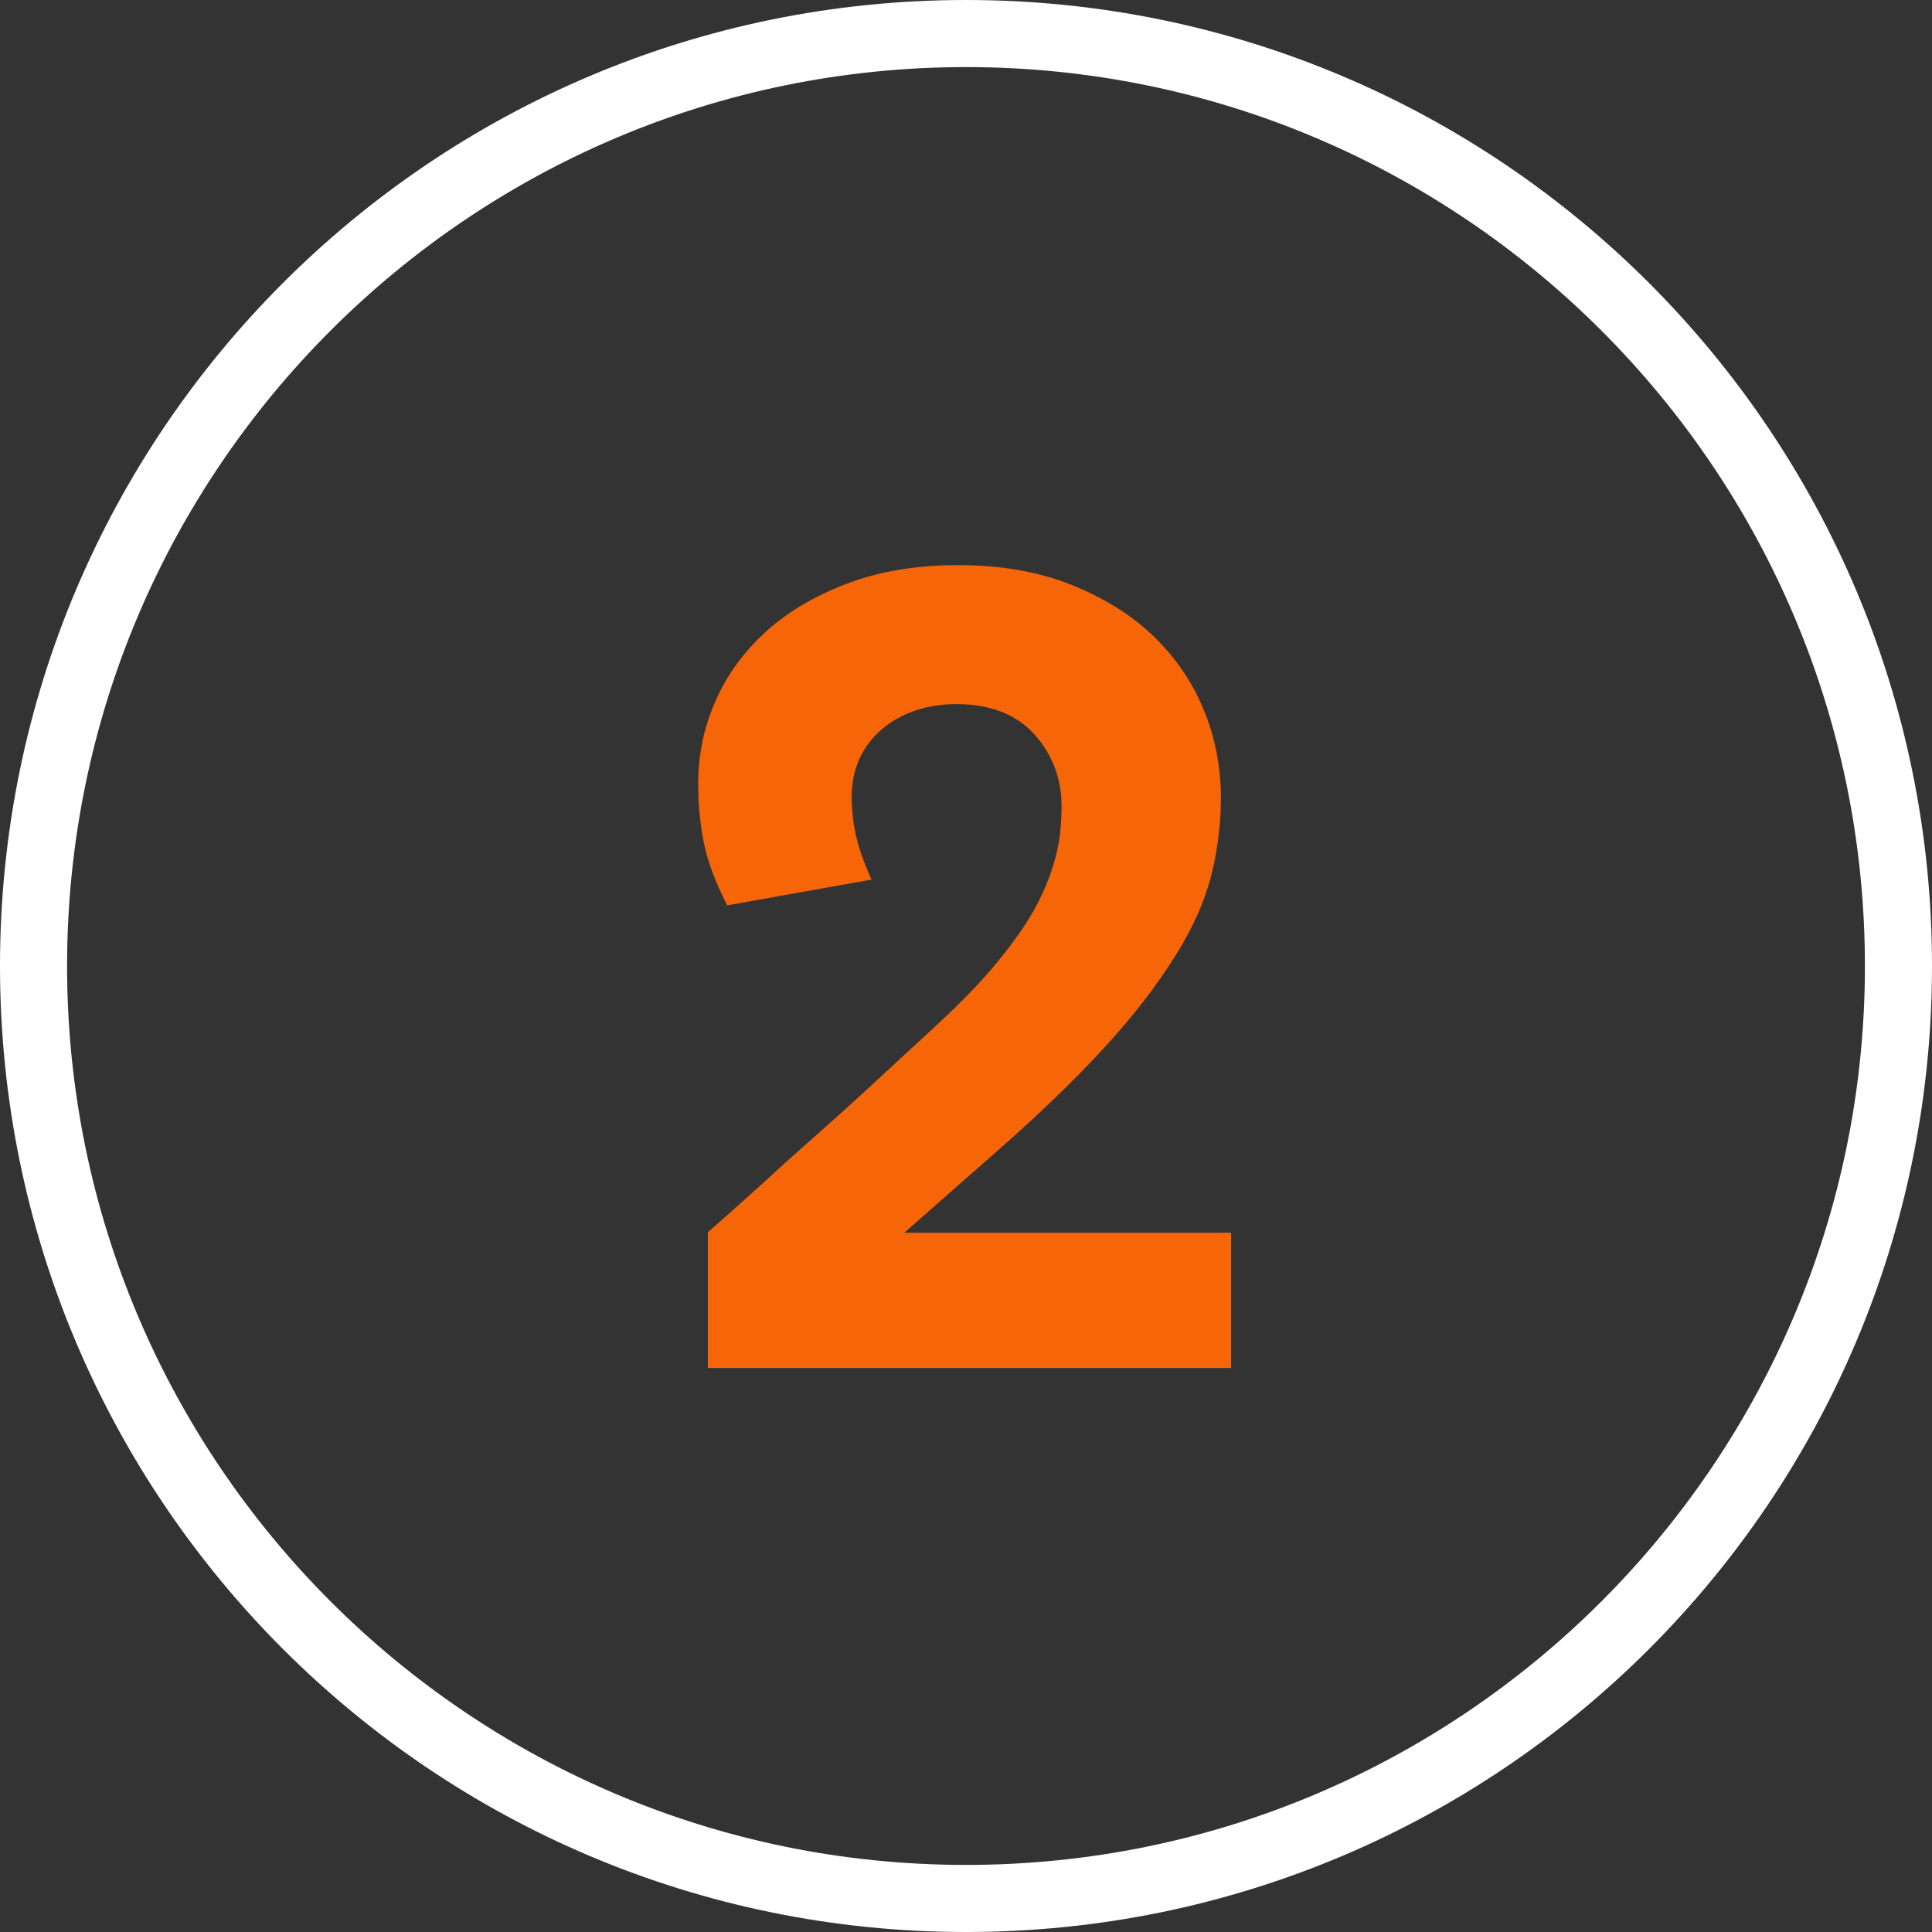
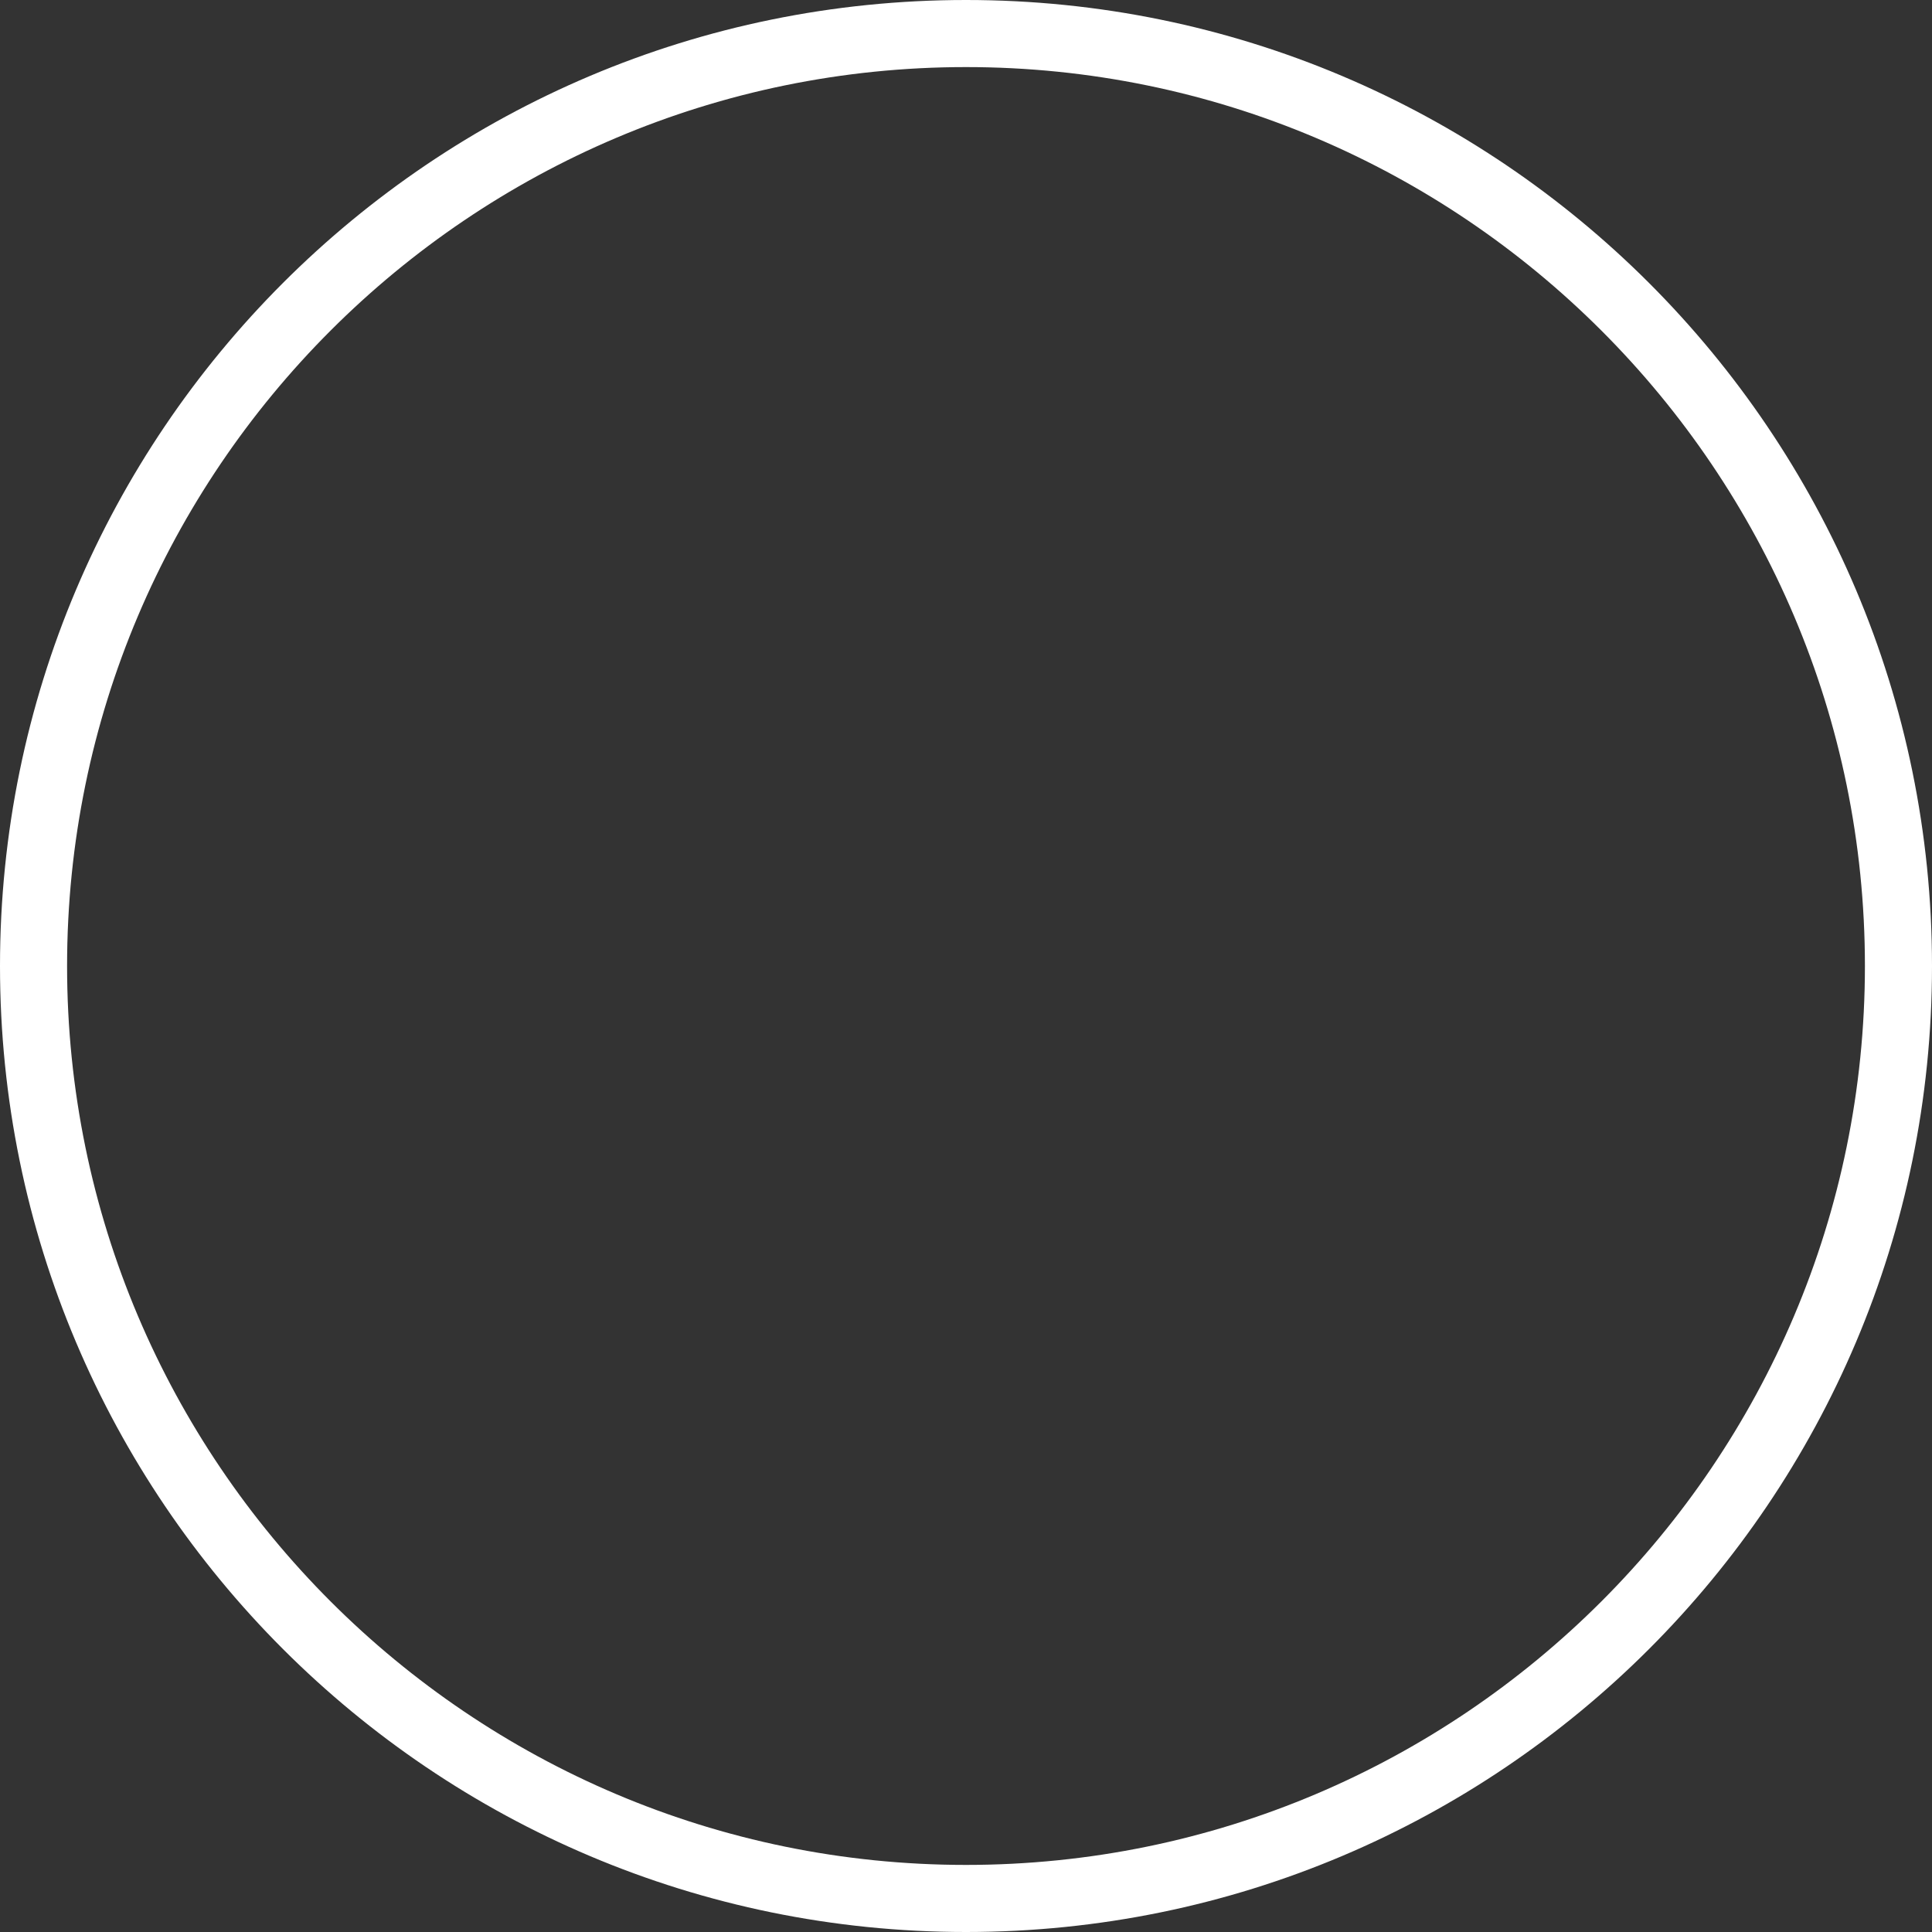
<svg xmlns="http://www.w3.org/2000/svg" id="Layer_1" width=".5in" height=".5in" viewBox="0 0 36 36">
  <rect x="0" y="0" width="36" height="36" fill="#333333" stroke="none" />
  <path d="M18,1.25c9.24,0,16.75,7.51,16.75,16.75s-7.51,16.75-16.75,16.75S1.25,27.24,1.25,18,8.76,1.25,18,1.25M18,0C8.06,0,0,8.06,0,18s8.06,18,18,18,18-8.06,18-18S27.94,0,18,0h0Z" fill="#fff" />
-   <path d="M13.19,22.96c.48-.42,.97-.86,1.47-1.32,.46-.41,.94-.83,1.43-1.28s.97-.9,1.45-1.34c.46-.43,.84-.83,1.13-1.2,.29-.36,.52-.7,.68-1.02,.16-.31,.27-.62,.34-.91s.09-.59,.09-.88c0-.5-.17-.95-.5-1.32s-.82-.57-1.45-.57c-.56,0-1.03,.16-1.4,.47-.37,.32-.56,.74-.56,1.27,0,.2,.02,.42,.07,.66,.05,.25,.15,.54,.3,.87l-2.69,.48c-.22-.43-.37-.83-.44-1.19-.07-.36-.1-.72-.1-1.08,0-.52,.1-1.02,.31-1.51s.52-.92,.93-1.3,.92-.68,1.52-.91,1.29-.35,2.08-.35,1.5,.12,2.12,.37c.62,.25,1.13,.57,1.54,.97,.41,.4,.72,.86,.93,1.38,.21,.52,.31,1.06,.31,1.62,0,.43-.05,.88-.15,1.32-.1,.45-.29,.93-.59,1.44s-.71,1.08-1.26,1.7-1.27,1.33-2.16,2.11l-1.74,1.53h6.09v2.52H13.19v-2.52Z" fill="#f66608" />
</svg>